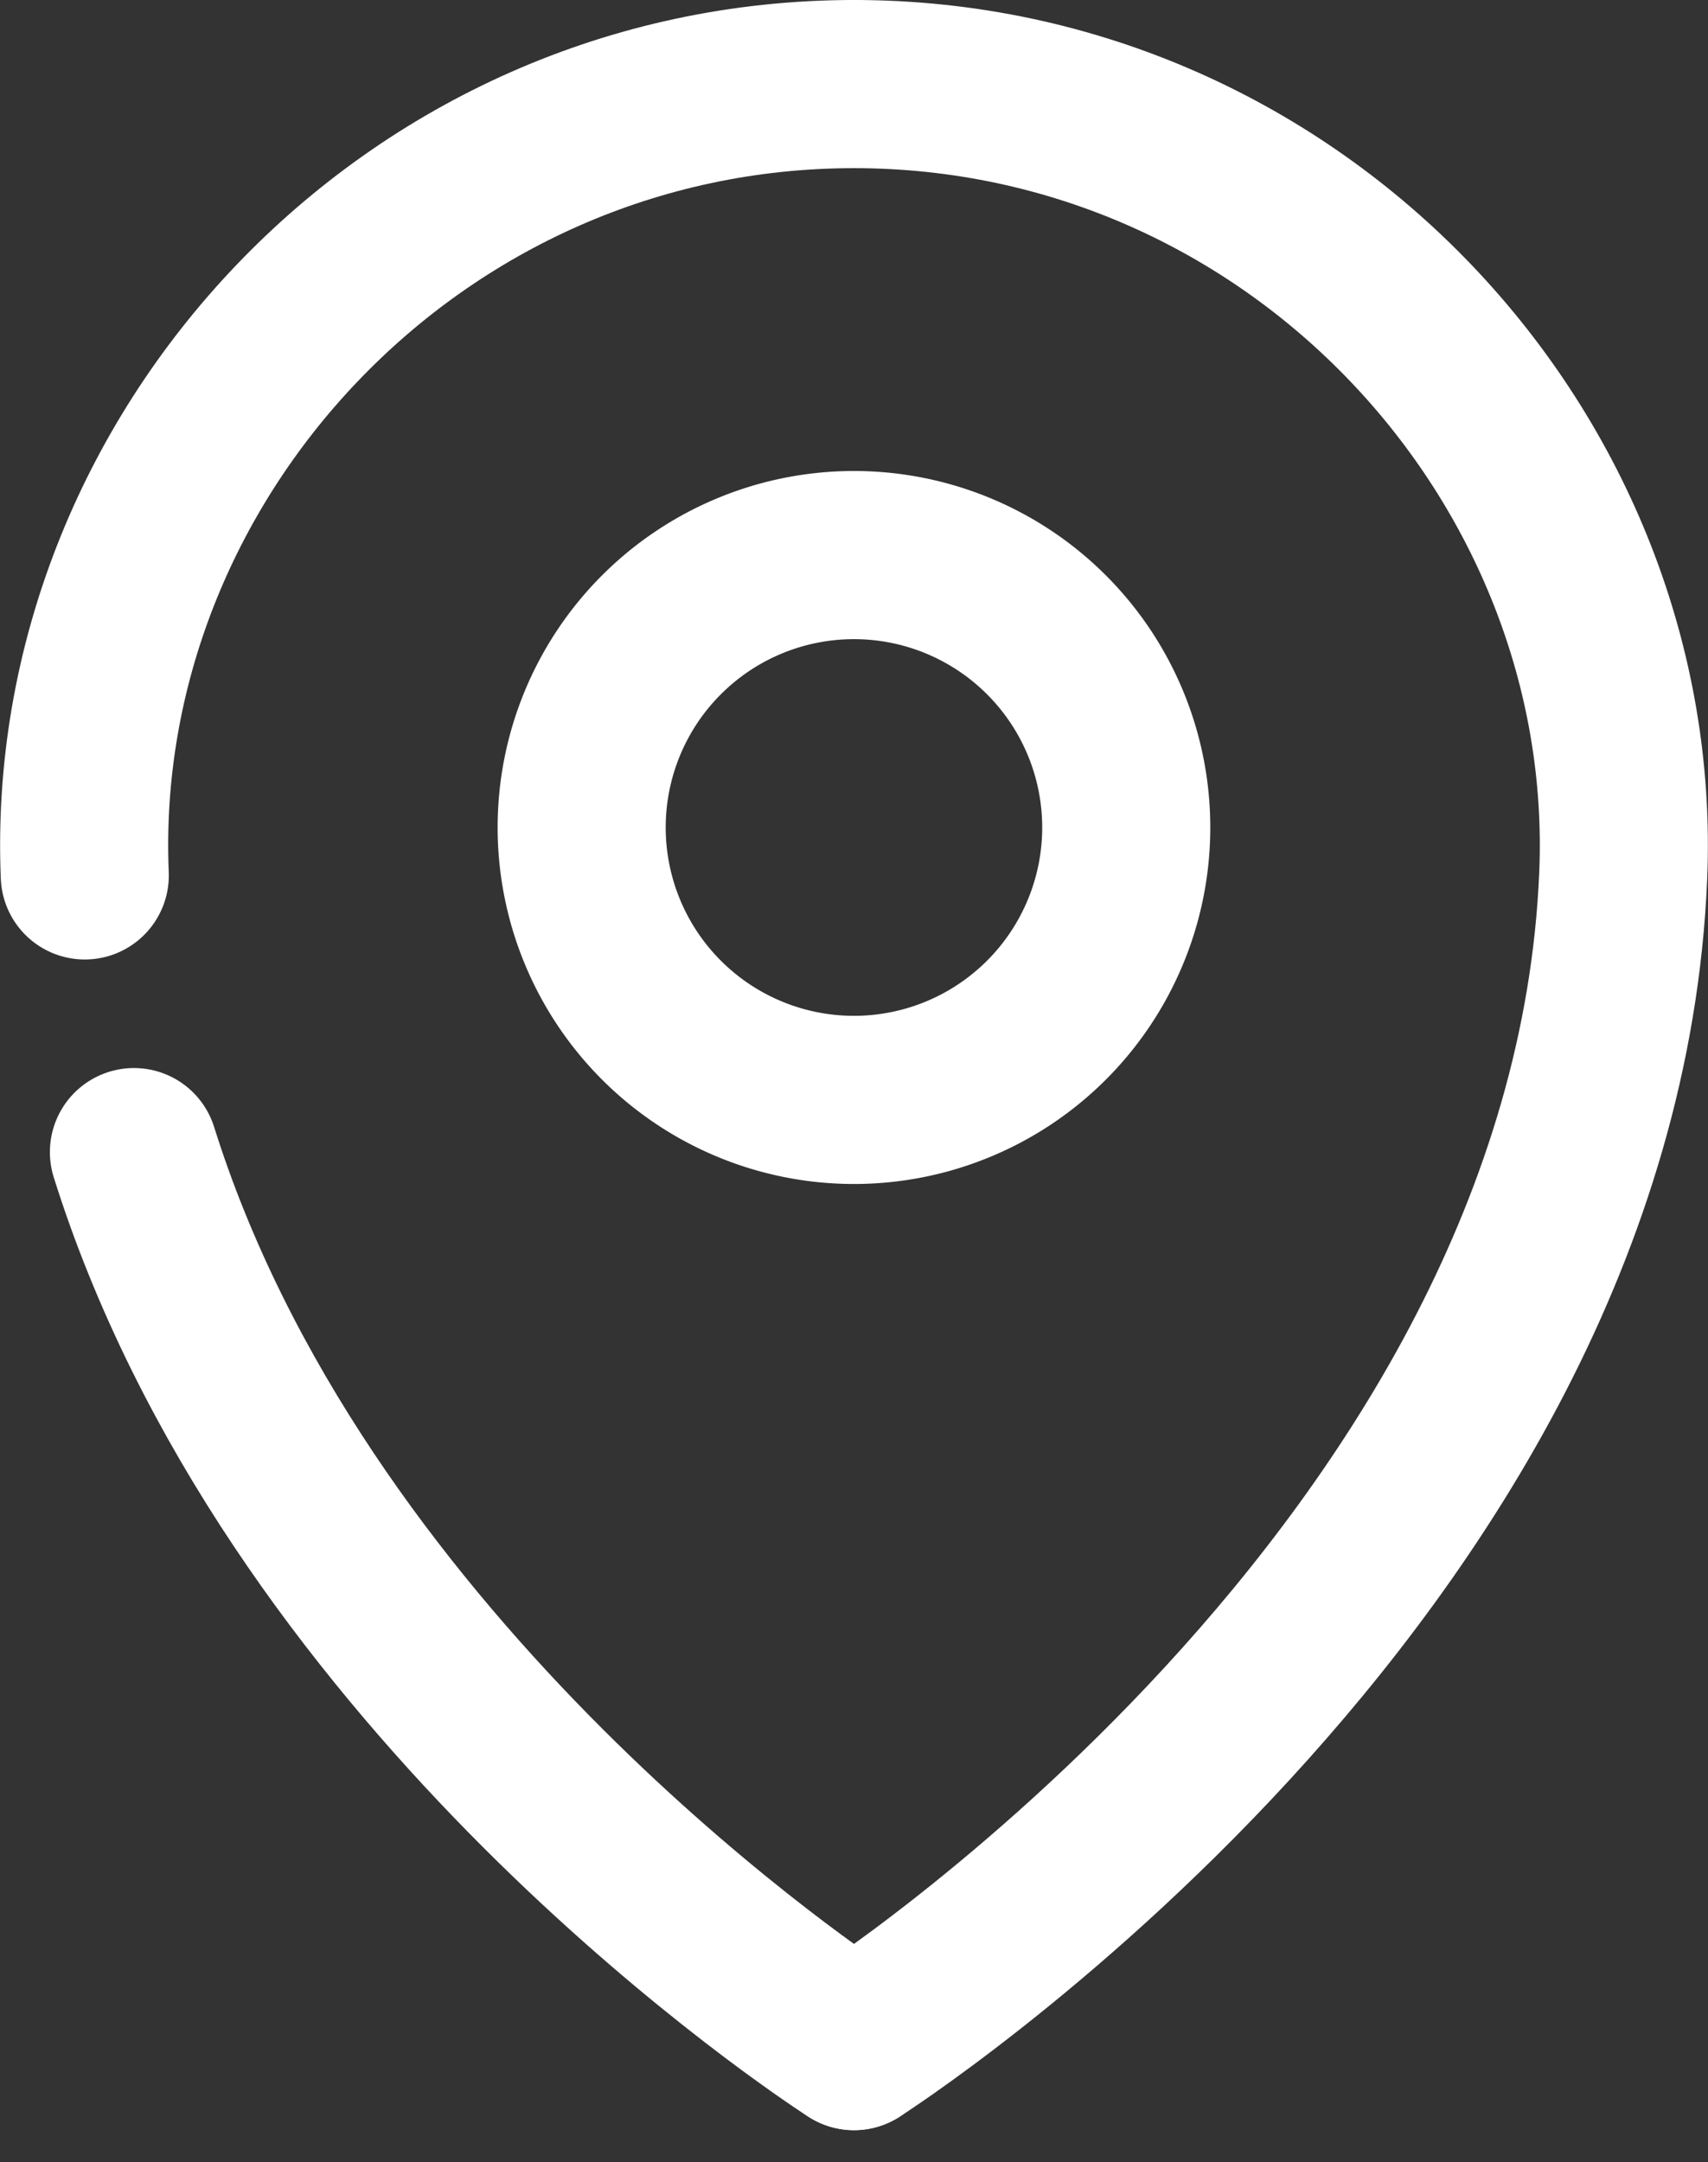
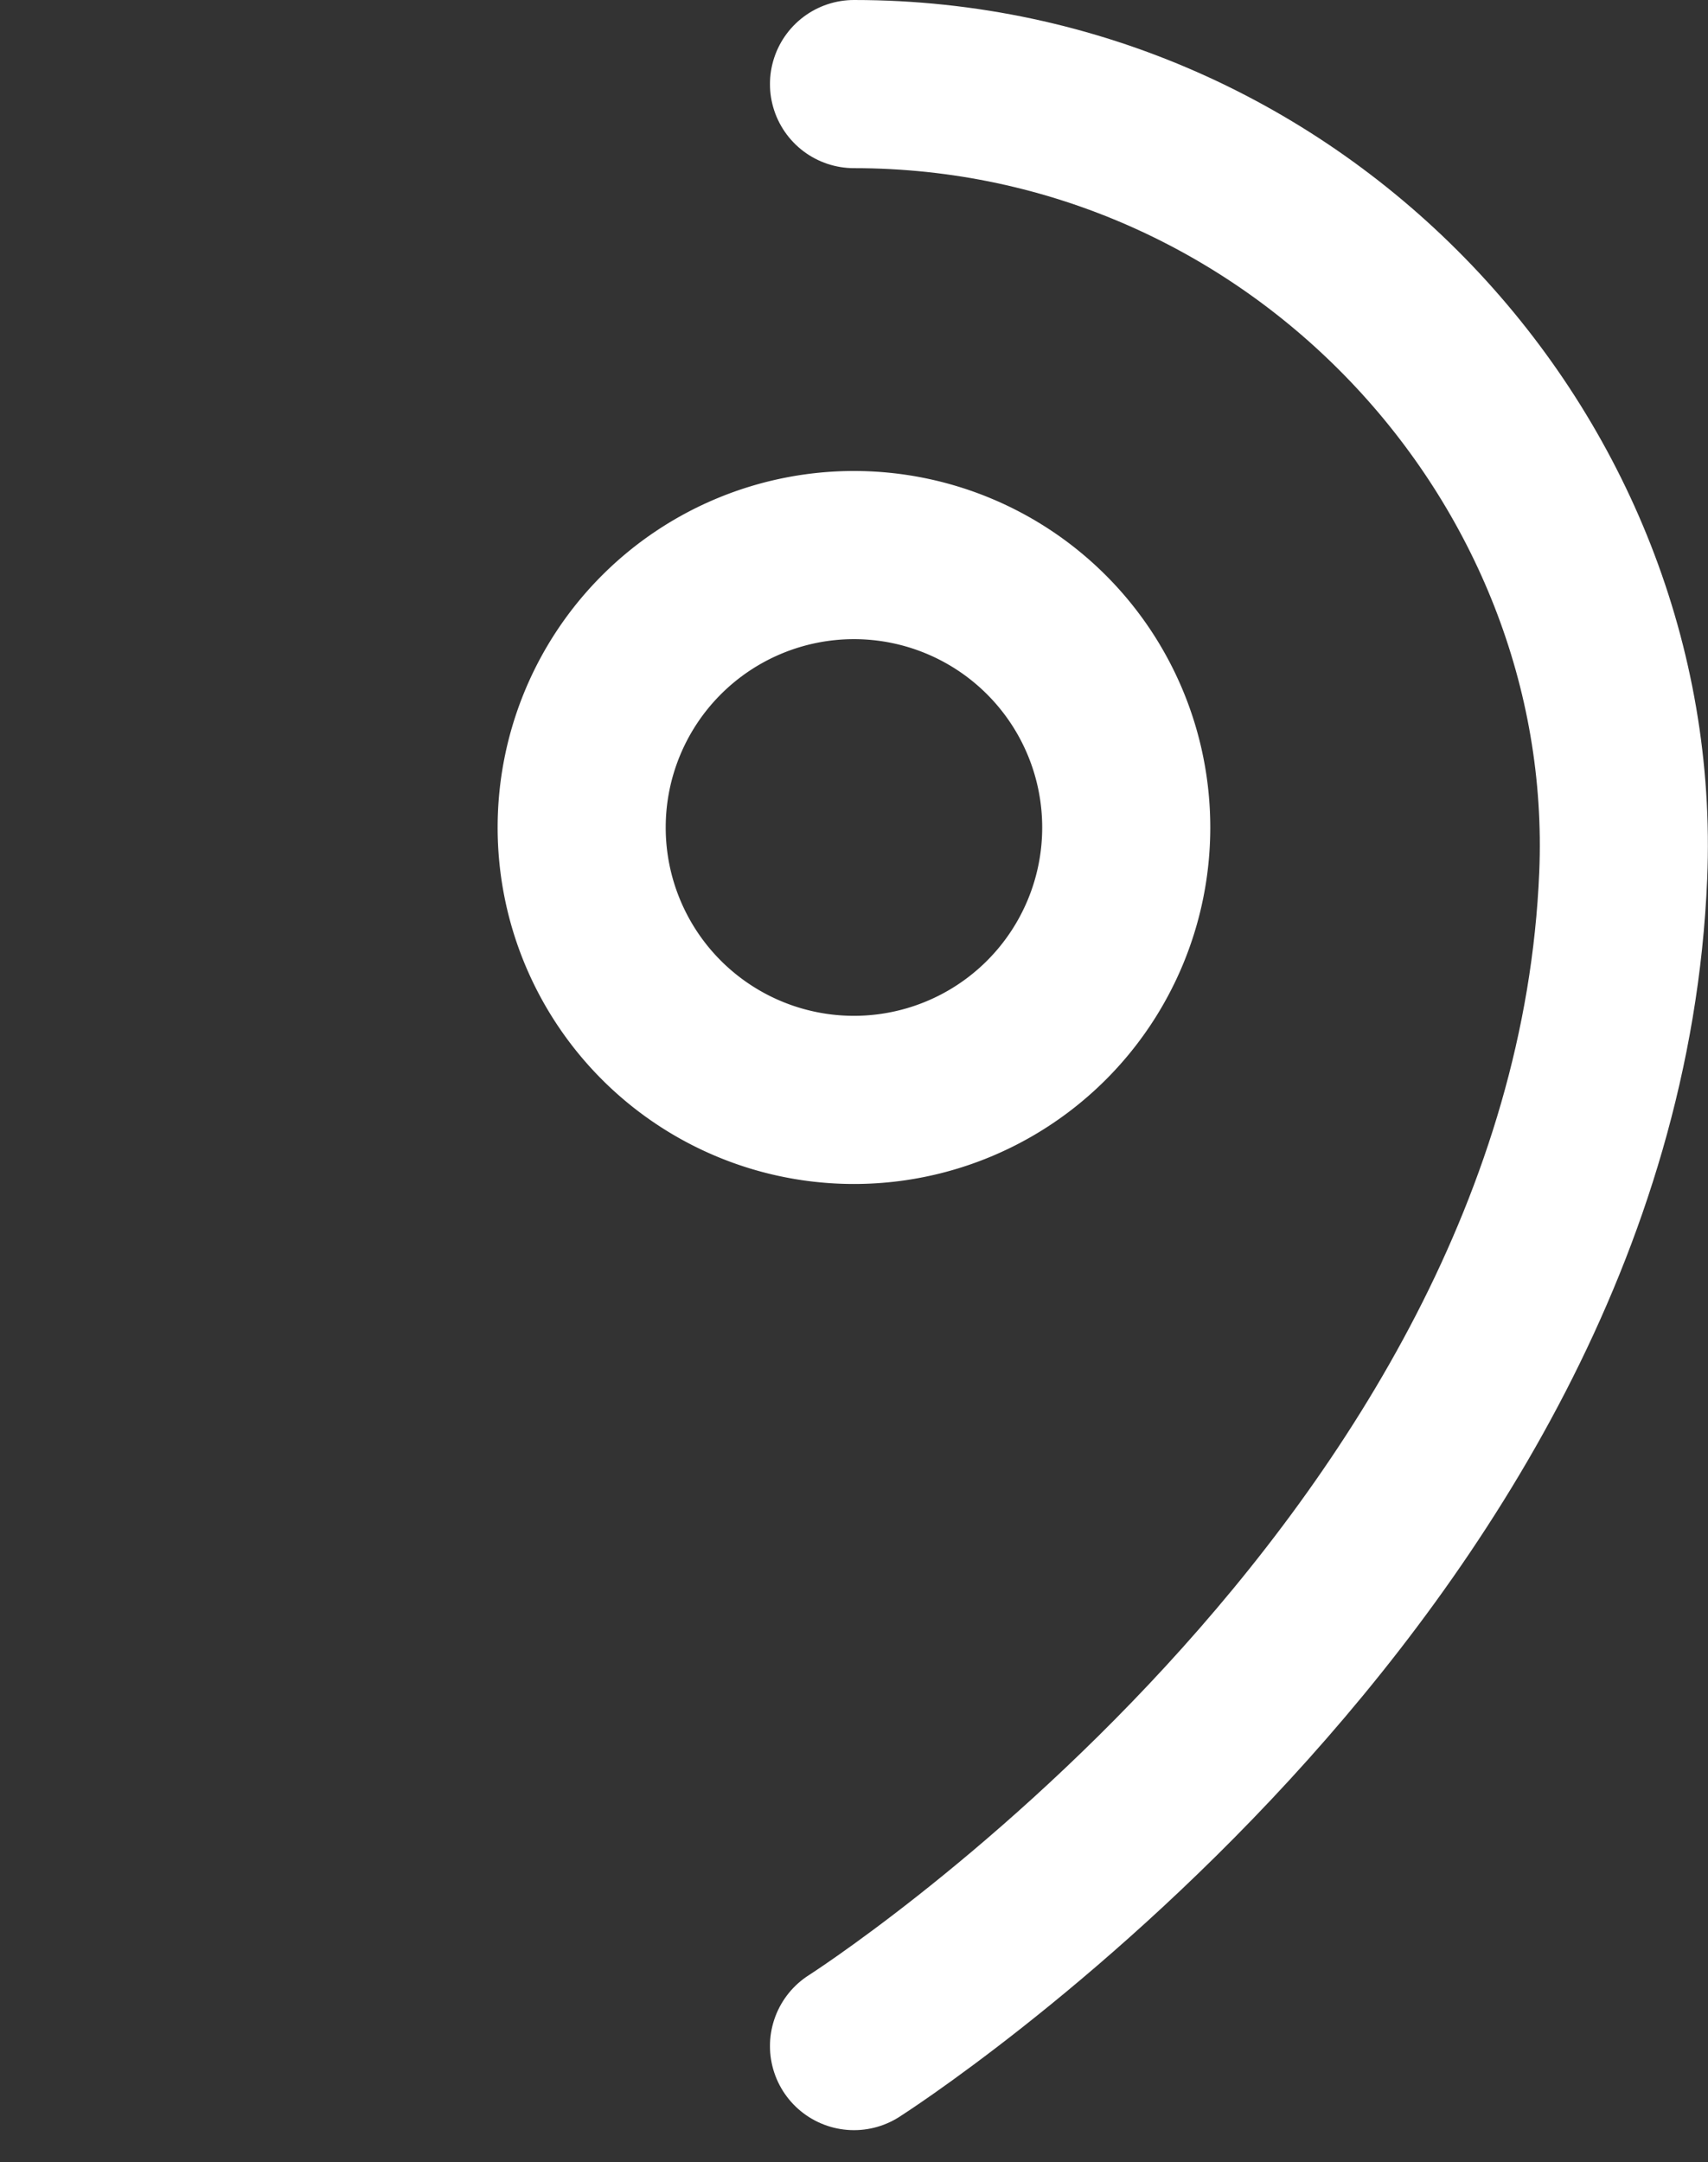
<svg xmlns="http://www.w3.org/2000/svg" width="101.62" height="128.579" viewBox="0 0 101.62 128.579">
  <rect x="0" y="0" width="101.62" height="128.579" fill="#333333" stroke="none" />
  <g id="Grupo_936" data-name="Grupo 936" transform="translate(-1527.616 8026.041)">
    <path id="Caminho_389" data-name="Caminho 389" d="M615.5,313.262h0a16.2,16.2,0,1,1,22.917,0A16.2,16.2,0,0,1,615.5,313.262Z" transform="translate(951.465 -8278.642)" fill="none" stroke="#fff" stroke-linecap="round" stroke-linejoin="round" stroke-width="10" />
    <path id="Caminho_390" data-name="Caminho 390" d="M615.755,276.959c26.327,0,46.8,22.246,45.766,47.059-1.727,41.579-45.766,69.617-45.766,69.617" transform="translate(962.671 -8298)" fill="none" stroke="#fff" stroke-linecap="round" stroke-linejoin="round" stroke-width="10" />
-     <path id="Caminho_391" data-name="Caminho 391" d="M602.536,296.556q.861,2.737,1.925,5.364c11.817,29.269,40.917,47.8,40.917,47.8" transform="translate(933.048 -8254.083)" fill="none" stroke="#fff" stroke-linecap="round" stroke-linejoin="round" stroke-width="10" />
-     <path id="Caminho_392" data-name="Caminho 392" d="M647.426,276.959c-26.327,0-46.8,22.246-45.766,47.059" transform="translate(931 -8298)" fill="none" stroke="#fff" stroke-linecap="round" stroke-linejoin="round" stroke-width="10" />
  </g>
</svg>